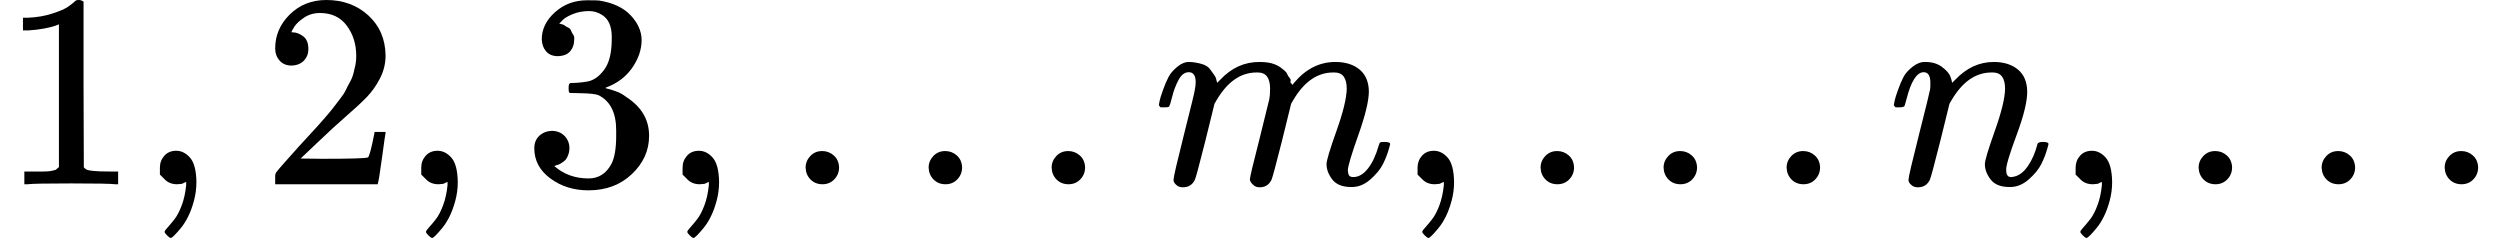
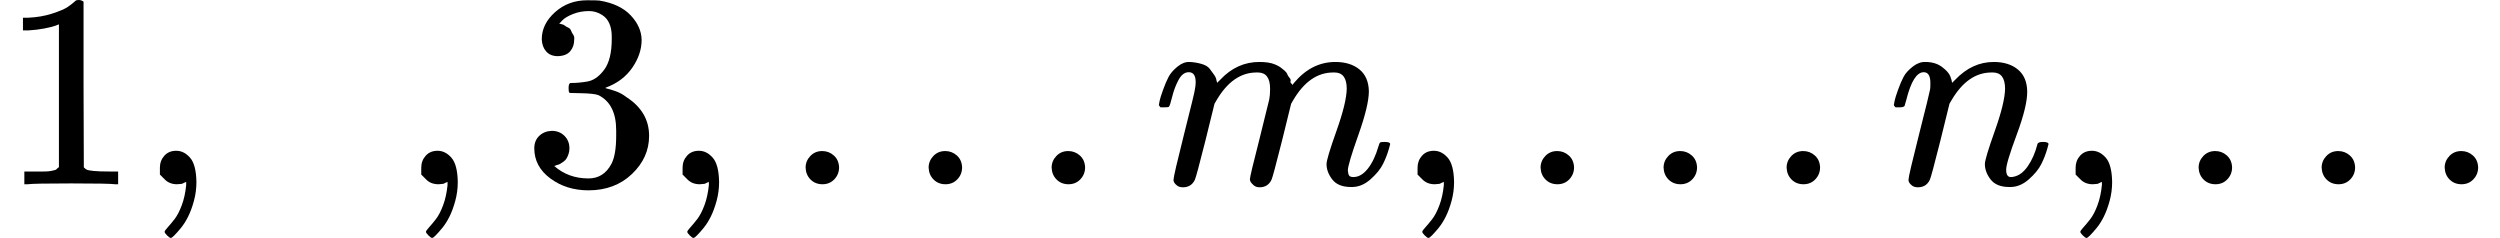
<svg xmlns="http://www.w3.org/2000/svg" xmlns:xlink="http://www.w3.org/1999/xlink" version="1.1" style="vertical-align: -0.439ex;" width="9036.7px" height="860px" viewBox="0 -666 9036.7 860">
  <defs>
    <path id="MJX-781-TEX-N-31" d="M213 578L200 573Q186 568 160 563T102 556H83V602H102Q149 604 189 617T245 641T273 663Q275 666 285 666Q294 666 302 660V361L303 61Q310 54 315 52T339 48T401 46H427V0H416Q395 3 257 3Q121 3 100 0H88V46H114Q136 46 152 46T177 47T193 50T201 52T207 57T213 61V578Z" />
    <path id="MJX-781-TEX-N-2C" d="M78 35T78 60T94 103T137 121Q165 121 187 96T210 8Q210 -27 201 -60T180 -117T154 -158T130 -185T117 -194Q113 -194 104 -185T95 -172Q95 -168 106 -156T131 -126T157 -76T173 -3V9L172 8Q170 7 167 6T161 3T152 1T140 0Q113 0 96 17Z" />
-     <path id="MJX-781-TEX-N-32" d="M109 429Q82 429 66 447T50 491Q50 562 103 614T235 666Q326 666 387 610T449 465Q449 422 429 383T381 315T301 241Q265 210 201 149L142 93L218 92Q375 92 385 97Q392 99 409 186V189H449V186Q448 183 436 95T421 3V0H50V19V31Q50 38 56 46T86 81Q115 113 136 137Q145 147 170 174T204 211T233 244T261 278T284 308T305 340T320 369T333 401T340 431T343 464Q343 527 309 573T212 619Q179 619 154 602T119 569T109 550Q109 549 114 549Q132 549 151 535T170 489Q170 464 154 447T109 429Z" />
    <path id="MJX-781-TEX-N-33" d="M127 463Q100 463 85 480T69 524Q69 579 117 622T233 665Q268 665 277 664Q351 652 390 611T430 522Q430 470 396 421T302 350L299 348Q299 347 308 345T337 336T375 315Q457 262 457 175Q457 96 395 37T238 -22Q158 -22 100 21T42 130Q42 158 60 175T105 193Q133 193 151 175T169 130Q169 119 166 110T159 94T148 82T136 74T126 70T118 67L114 66Q165 21 238 21Q293 21 321 74Q338 107 338 175V195Q338 290 274 322Q259 328 213 329L171 330L168 332Q166 335 166 348Q166 366 174 366Q202 366 232 371Q266 376 294 413T322 525V533Q322 590 287 612Q265 626 240 626Q208 626 181 615T143 592T132 580H135Q138 579 143 578T153 573T165 566T175 555T183 540T186 520Q186 498 172 481T127 463Z" />
    <path id="MJX-781-TEX-N-2E" d="M78 60Q78 84 95 102T138 120Q162 120 180 104T199 61Q199 36 182 18T139 0T96 17T78 60Z" />
    <path id="MJX-781-TEX-I-1D45A" d="M21 287Q22 293 24 303T36 341T56 388T88 425T132 442T175 435T205 417T221 395T229 376L231 369Q231 367 232 367L243 378Q303 442 384 442Q401 442 415 440T441 433T460 423T475 411T485 398T493 385T497 373T500 364T502 357L510 367Q573 442 659 442Q713 442 746 415T780 336Q780 285 742 178T704 50Q705 36 709 31T724 26Q752 26 776 56T815 138Q818 149 821 151T837 153Q857 153 857 145Q857 144 853 130Q845 101 831 73T785 17T716 -10Q669 -10 648 17T627 73Q627 92 663 193T700 345Q700 404 656 404H651Q565 404 506 303L499 291L466 157Q433 26 428 16Q415 -11 385 -11Q372 -11 364 -4T353 8T350 18Q350 29 384 161L420 307Q423 322 423 345Q423 404 379 404H374Q288 404 229 303L222 291L189 157Q156 26 151 16Q138 -11 108 -11Q95 -11 87 -5T76 7T74 17Q74 30 112 181Q151 335 151 342Q154 357 154 369Q154 405 129 405Q107 405 92 377T69 316T57 280Q55 278 41 278H27Q21 284 21 287Z" />
    <path id="MJX-781-TEX-I-1D45B" d="M21 287Q22 293 24 303T36 341T56 388T89 425T135 442Q171 442 195 424T225 390T231 369Q231 367 232 367L243 378Q304 442 382 442Q436 442 469 415T503 336T465 179T427 52Q427 26 444 26Q450 26 453 27Q482 32 505 65T540 145Q542 153 560 153Q580 153 580 145Q580 144 576 130Q568 101 554 73T508 17T439 -10Q392 -10 371 17T350 73Q350 92 386 193T423 345Q423 404 379 404H374Q288 404 229 303L222 291L189 157Q156 26 151 16Q138 -11 108 -11Q95 -11 87 -5T76 7T74 17Q74 30 112 180T152 343Q153 348 153 366Q153 405 129 405Q91 405 66 305Q60 285 60 284Q58 278 41 278H27Q21 284 21 287Z" />
  </defs>
  <g stroke="currentColor" fill="currentColor" stroke-width="0" transform="scale(1,-1)">
    <g>
      <g>
        <use xlink:href="#MJX-781-TEX-N-31" />
      </g>
      <g transform="translate(500,0)">
        <use xlink:href="#MJX-781-TEX-N-2C" />
      </g>
      <g transform="translate(944.7,0)">
        <use xlink:href="#MJX-781-TEX-N-32" />
      </g>
      <g transform="translate(1444.7,0)">
        <use xlink:href="#MJX-781-TEX-N-2C" />
      </g>
      <g transform="translate(1889.3,0)">
        <use xlink:href="#MJX-781-TEX-N-33" />
      </g>
      <g transform="translate(2389.3,0)">
        <use xlink:href="#MJX-781-TEX-N-2C" />
      </g>
      <g transform="translate(2834,0)">
        <use xlink:href="#MJX-781-TEX-N-2E" />
      </g>
      <g transform="translate(3278.7,0)">
        <use xlink:href="#MJX-781-TEX-N-2E" />
      </g>
      <g transform="translate(3723.3,0)">
        <use xlink:href="#MJX-781-TEX-N-2E" />
      </g>
      <g transform="translate(4168,0)">
        <use xlink:href="#MJX-781-TEX-I-1D45A" />
      </g>
      <g transform="translate(5046,0)">
        <use xlink:href="#MJX-781-TEX-N-2C" />
      </g>
      <g transform="translate(5490.7,0)">
        <use xlink:href="#MJX-781-TEX-N-2E" />
      </g>
      <g transform="translate(5935.3,0)">
        <use xlink:href="#MJX-781-TEX-N-2E" />
      </g>
      <g transform="translate(6380,0)">
        <use xlink:href="#MJX-781-TEX-N-2E" />
      </g>
      <g transform="translate(6824.7,0)">
        <use xlink:href="#MJX-781-TEX-I-1D45B" />
      </g>
      <g transform="translate(7424.7,0)">
        <use xlink:href="#MJX-781-TEX-N-2C" />
      </g>
      <g transform="translate(7869.3,0)">
        <use xlink:href="#MJX-781-TEX-N-2E" />
      </g>
      <g transform="translate(8314,0)">
        <use xlink:href="#MJX-781-TEX-N-2E" />
      </g>
      <g transform="translate(8758.7,0)">
        <use xlink:href="#MJX-781-TEX-N-2E" />
      </g>
    </g>
  </g>
</svg>